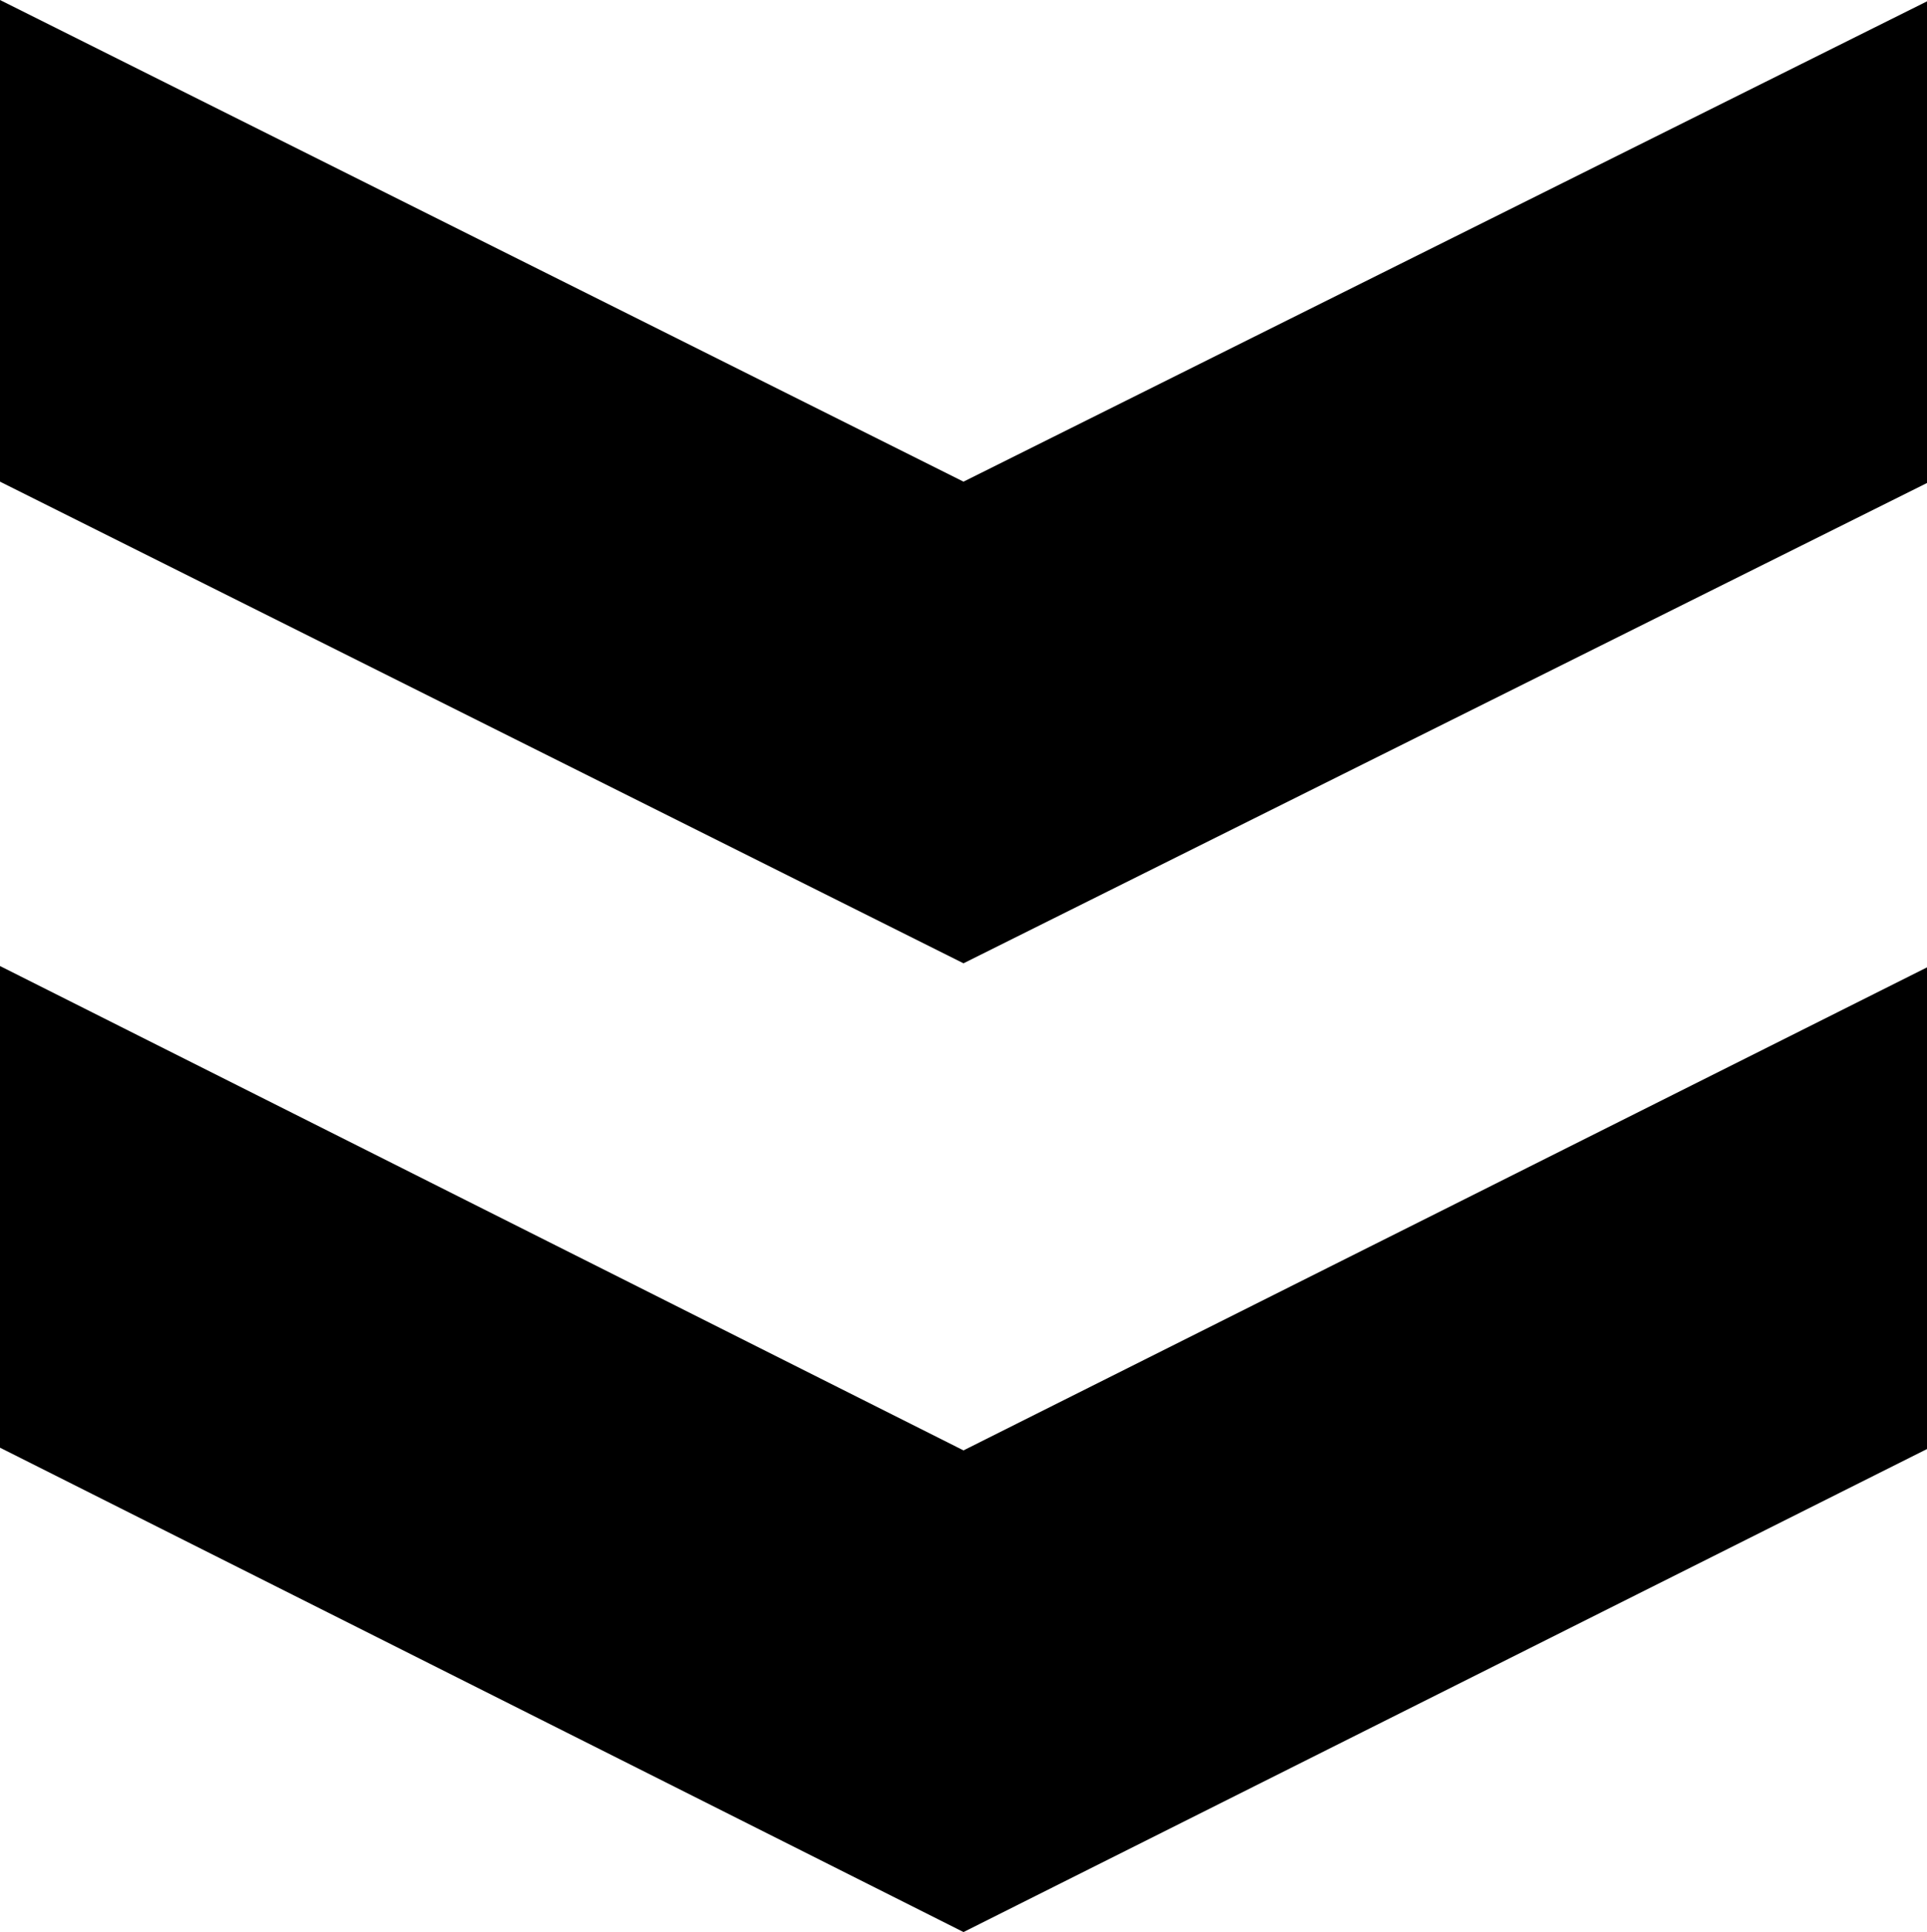
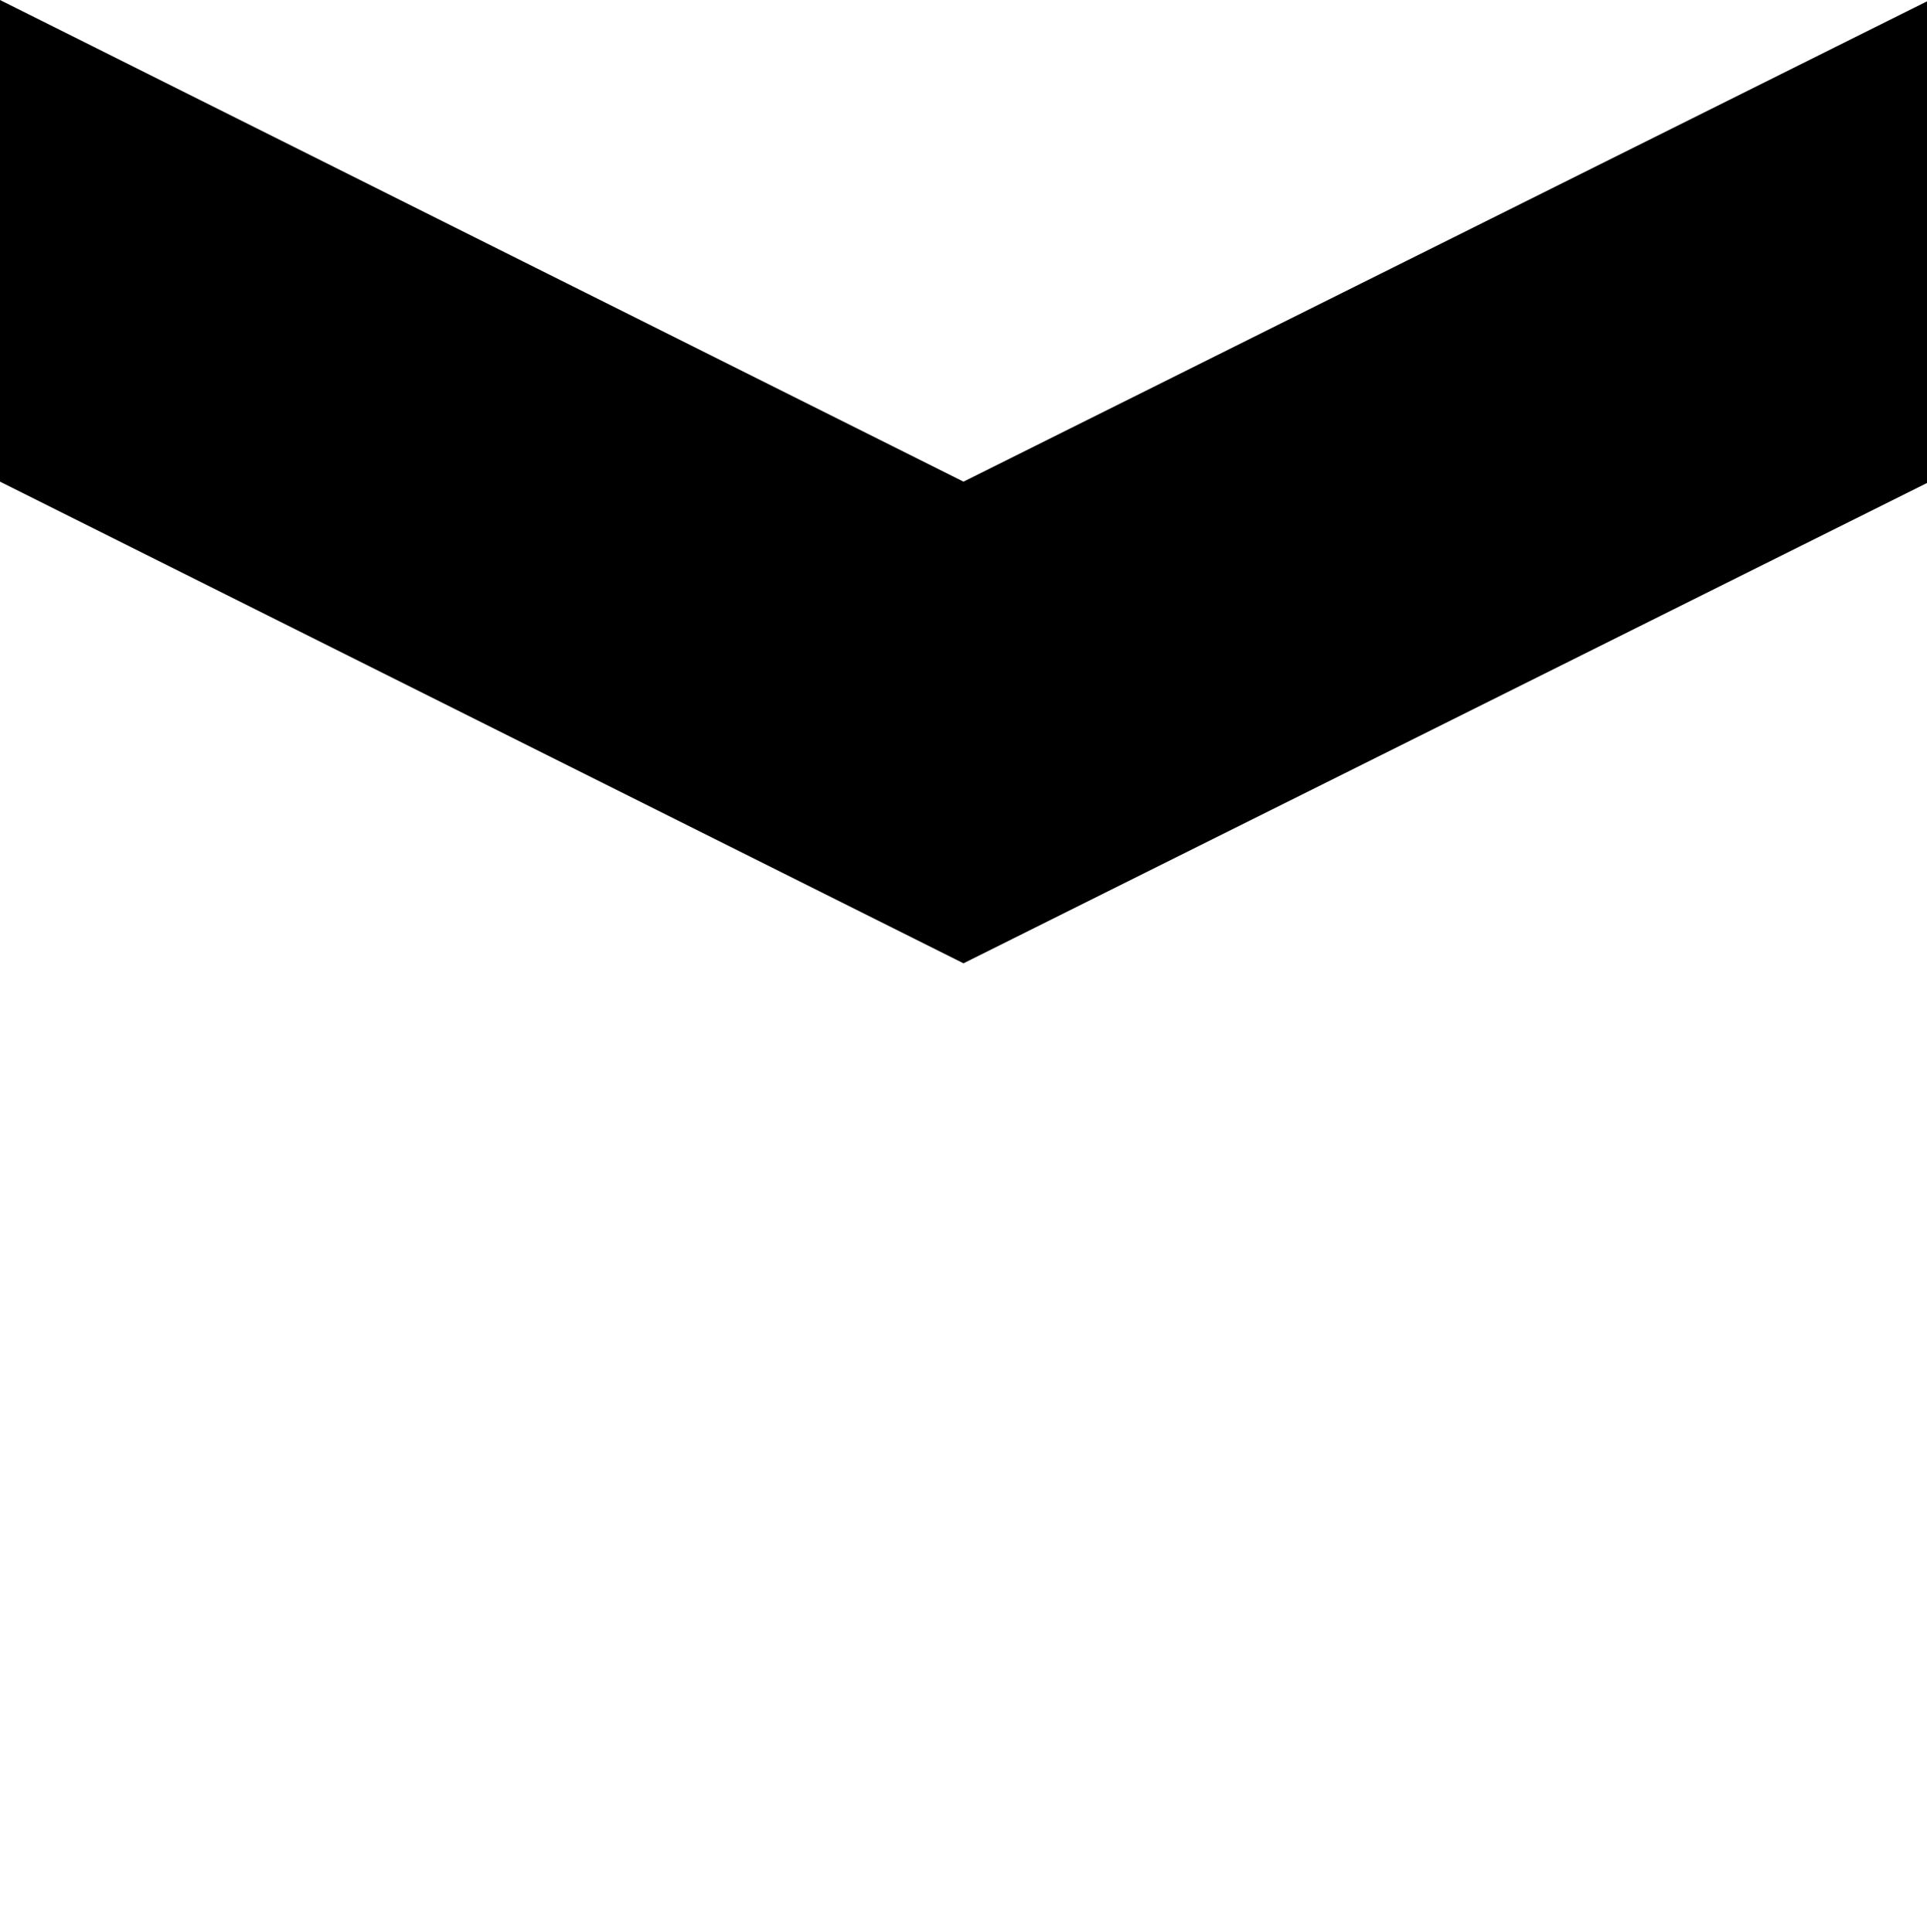
<svg xmlns="http://www.w3.org/2000/svg" version="1.1" id="Ebene_1" x="0px" y="0px" viewBox="0 0 70.8 71" style="enable-background:new 0 0 70.8 71; " xml:space="preserve">
-   <polygon points="0,35.5 0,53.2 35.4,71 70.9,53.2 70.9,35.5 35.4,53.3 " />
  <polygon points="0,0 0,17.7 35.4,35.4 70.9,17.7 70.9,0 35.4,17.7 " />
</svg>